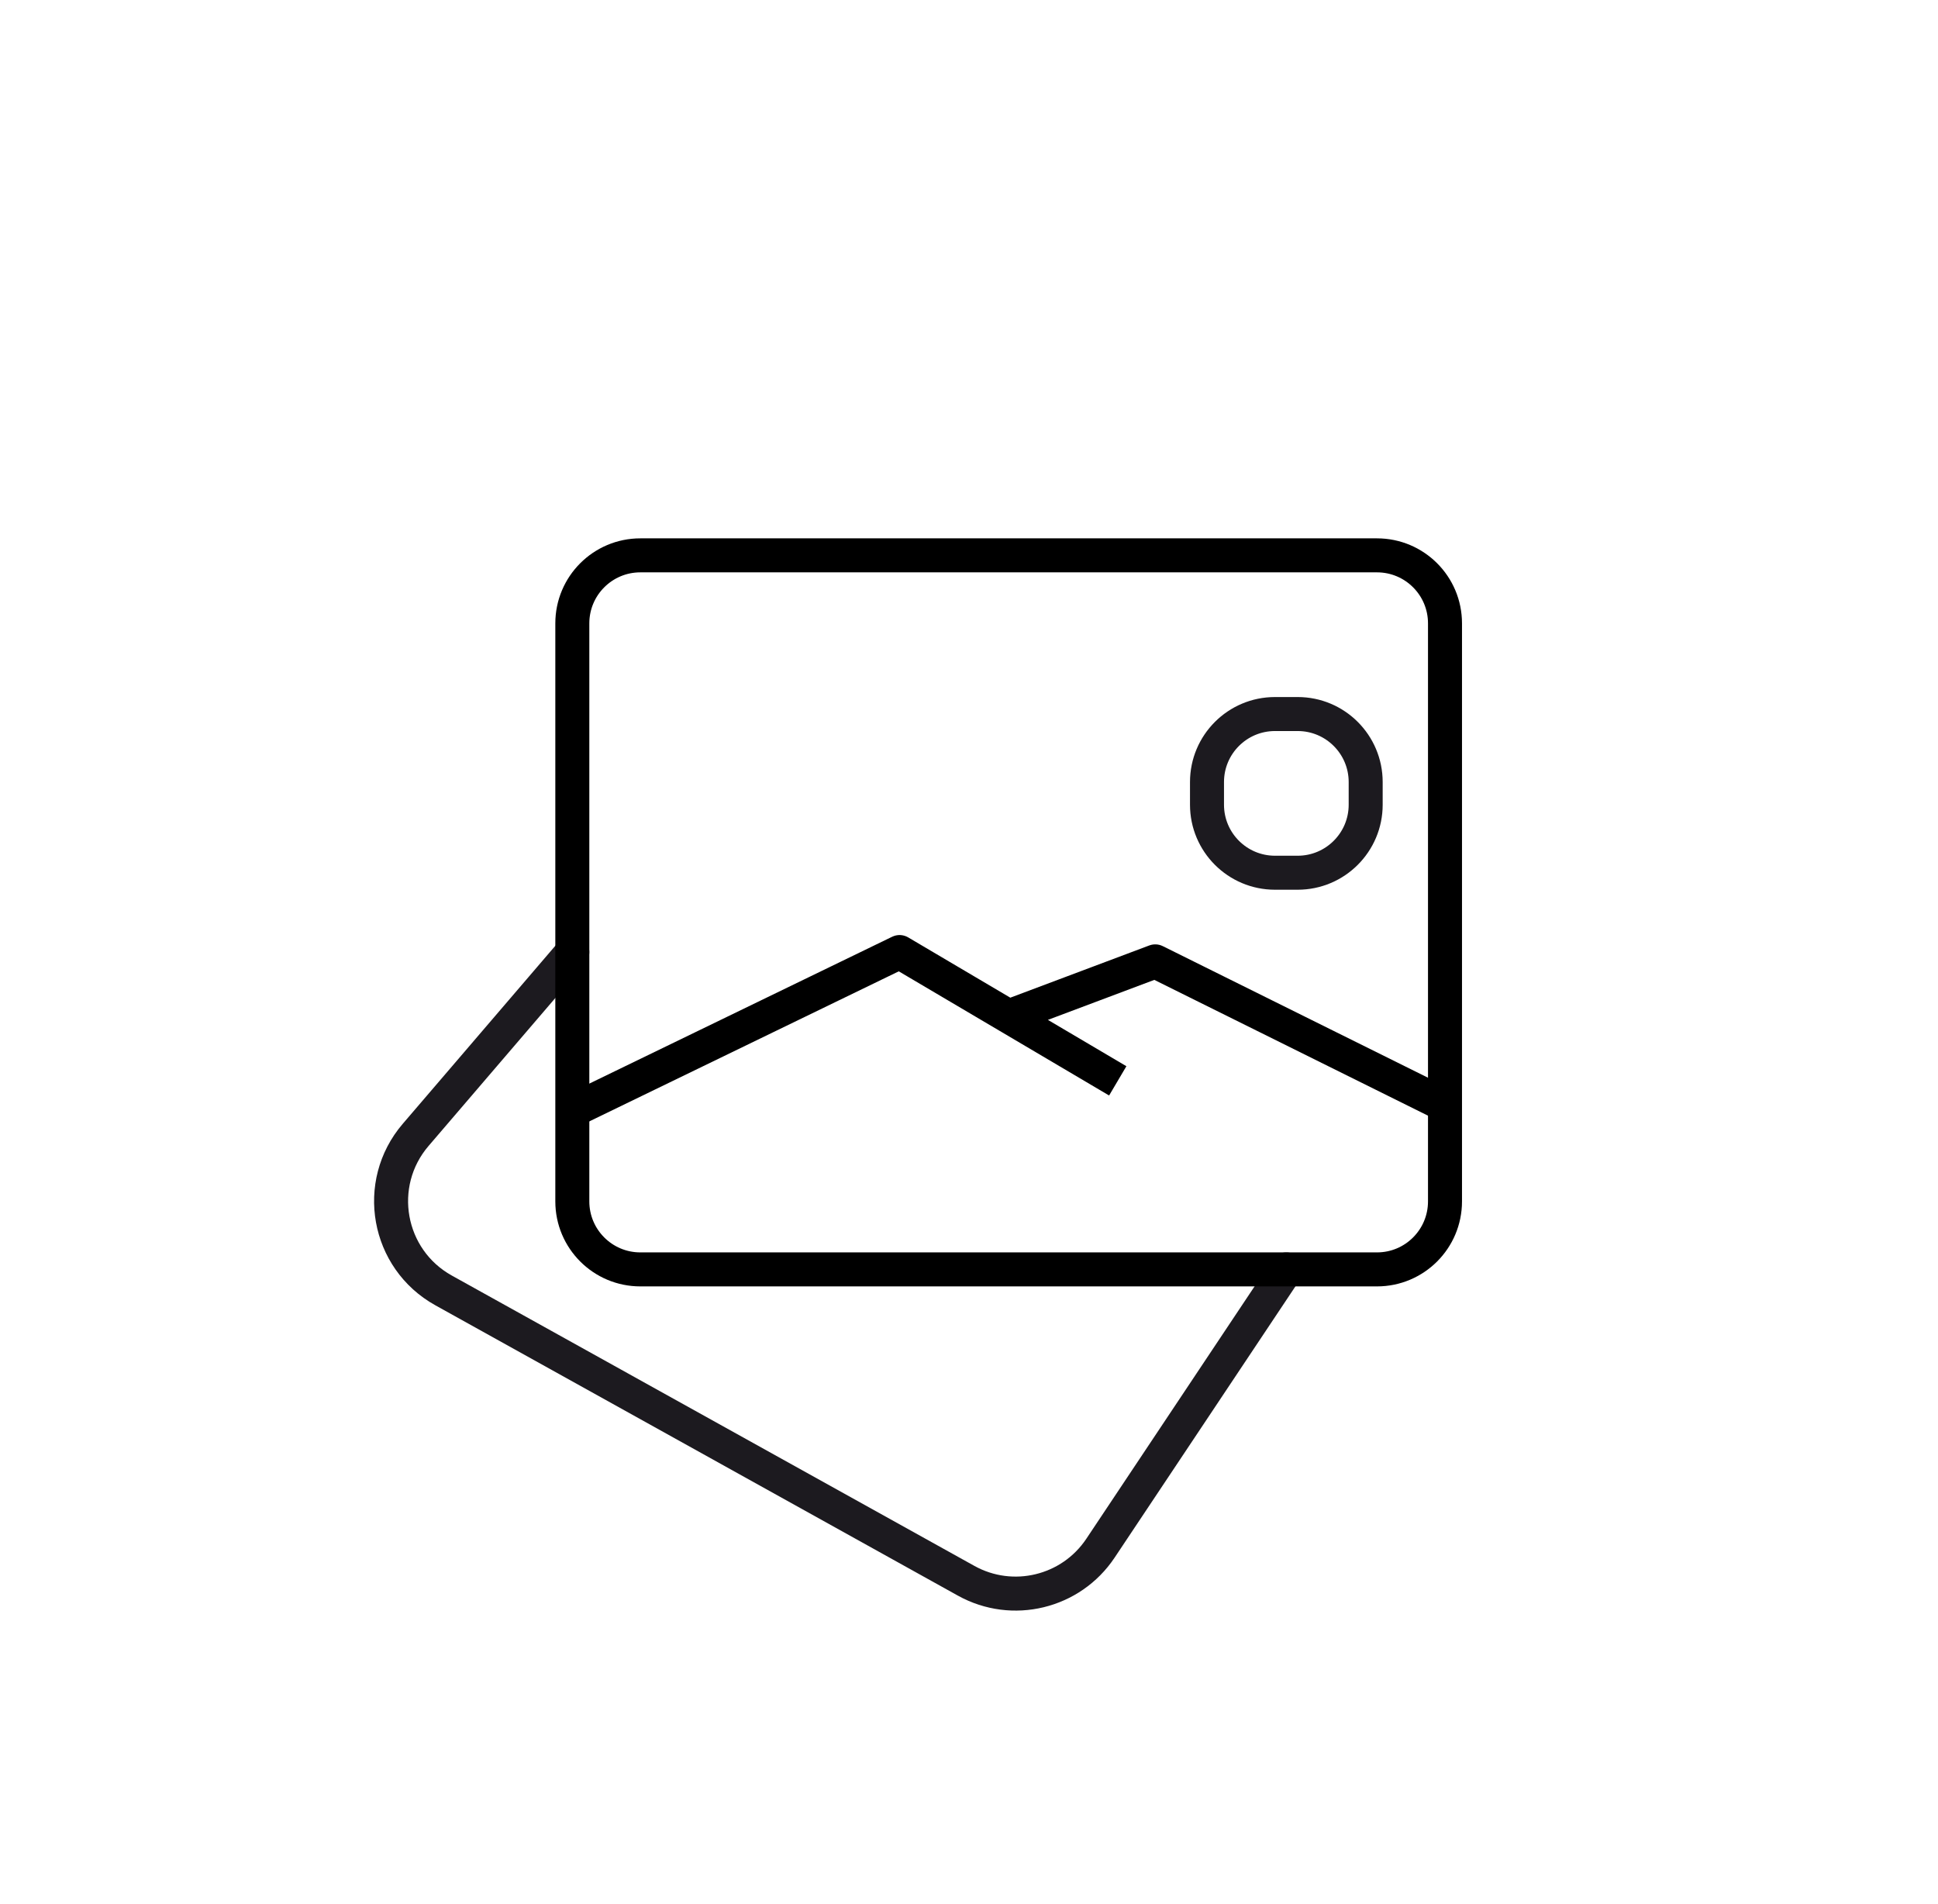
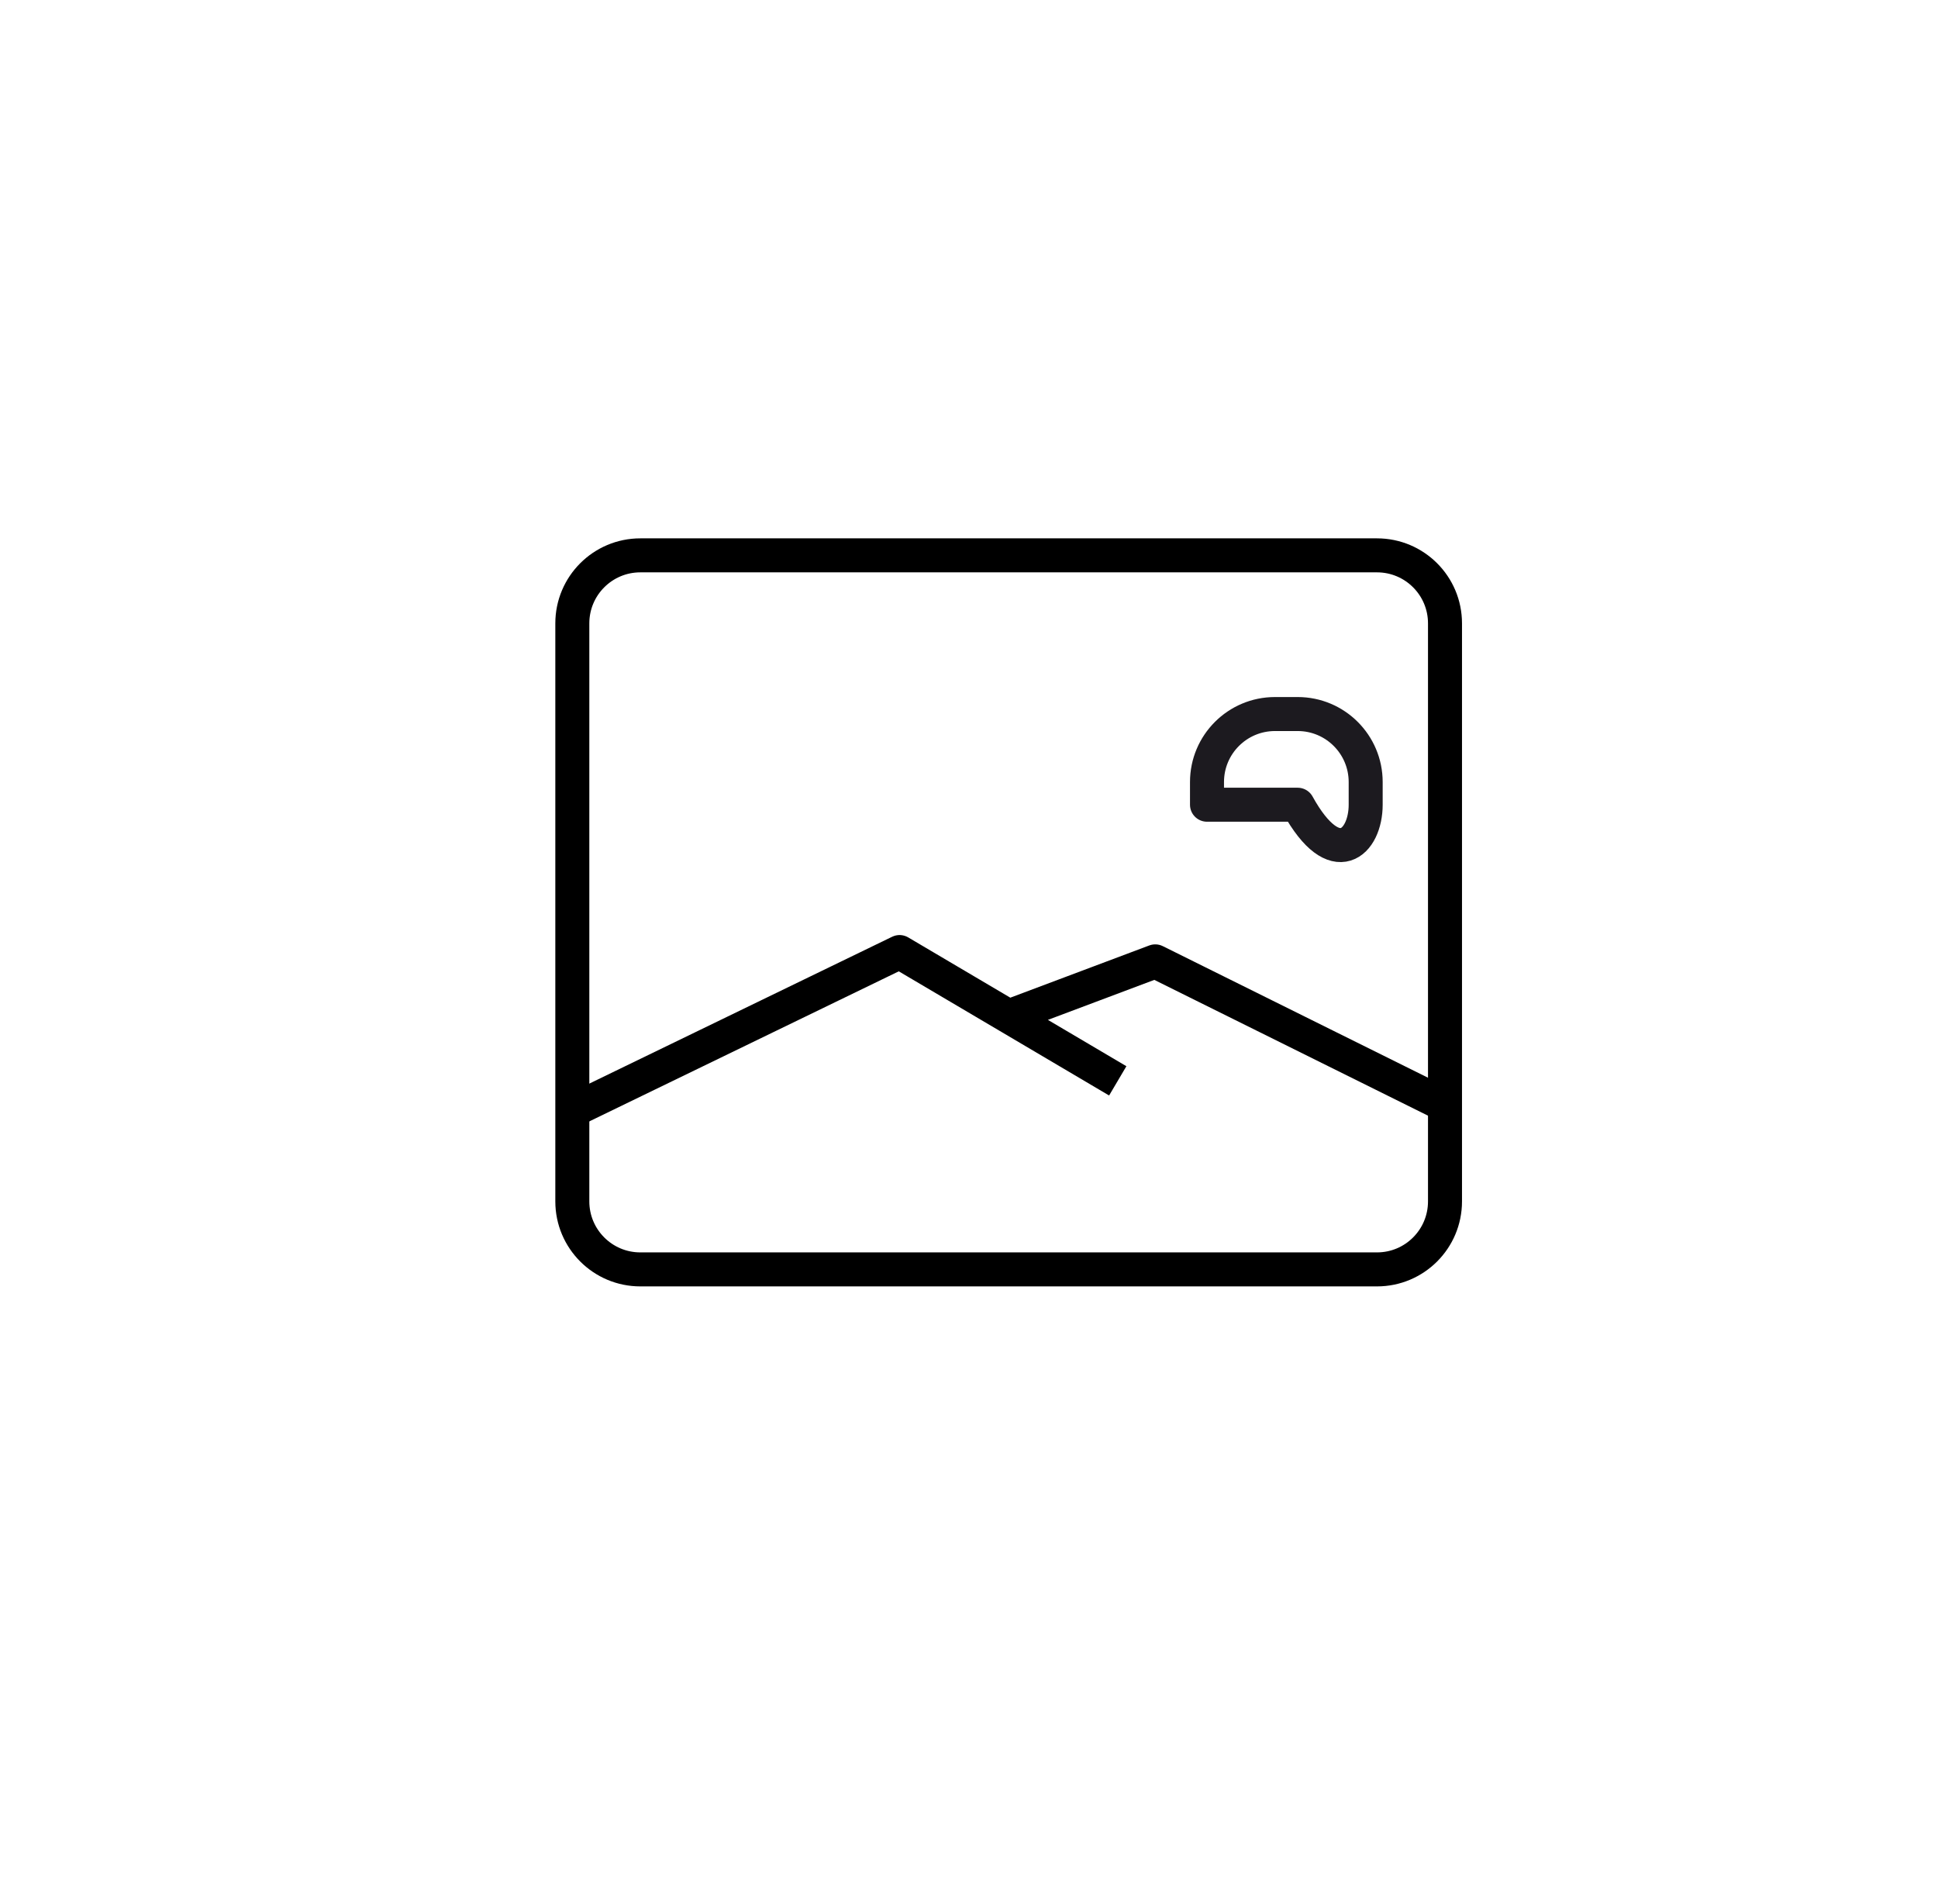
<svg xmlns="http://www.w3.org/2000/svg" width="57" height="56" viewBox="0 0 57 56" fill="none">
-   <path d="M16.833 28L12.225 33.377C10.99 34.818 11.386 37.029 13.046 37.951L28.415 46.49C29.781 47.249 31.501 46.832 32.368 45.531L37.833 37.333" stroke="#1C1A1F" stroke-linecap="round" stroke-linejoin="round" />
  <path d="M16.833 35.333V21.241V18.333C16.833 17.228 17.729 16.333 18.833 16.333H40.5C41.605 16.333 42.5 17.228 42.5 18.333V26.833V35.333C42.5 36.438 41.605 37.333 40.5 37.333H18.833C17.729 37.333 16.833 36.438 16.833 35.333Z" stroke="black" stroke-linejoin="round" />
  <path d="M16.833 32.667L26.458 28L29.667 29.894M32.875 31.788L29.667 29.894M29.667 29.894L33.978 28.274L42.5 32.502" stroke="black" stroke-linejoin="round" />
-   <path d="M38.167 21H37.5C36.395 21 35.5 21.895 35.5 23V23.667C35.5 24.771 36.395 25.667 37.5 25.667H38.167C39.271 25.667 40.167 24.771 40.167 23.667V23C40.167 21.895 39.271 21 38.167 21Z" stroke="#1C1A1F" stroke-linejoin="round" />
+   <path d="M38.167 21H37.5C36.395 21 35.5 21.895 35.5 23V23.667H38.167C39.271 25.667 40.167 24.771 40.167 23.667V23C40.167 21.895 39.271 21 38.167 21Z" stroke="#1C1A1F" stroke-linejoin="round" />
</svg>